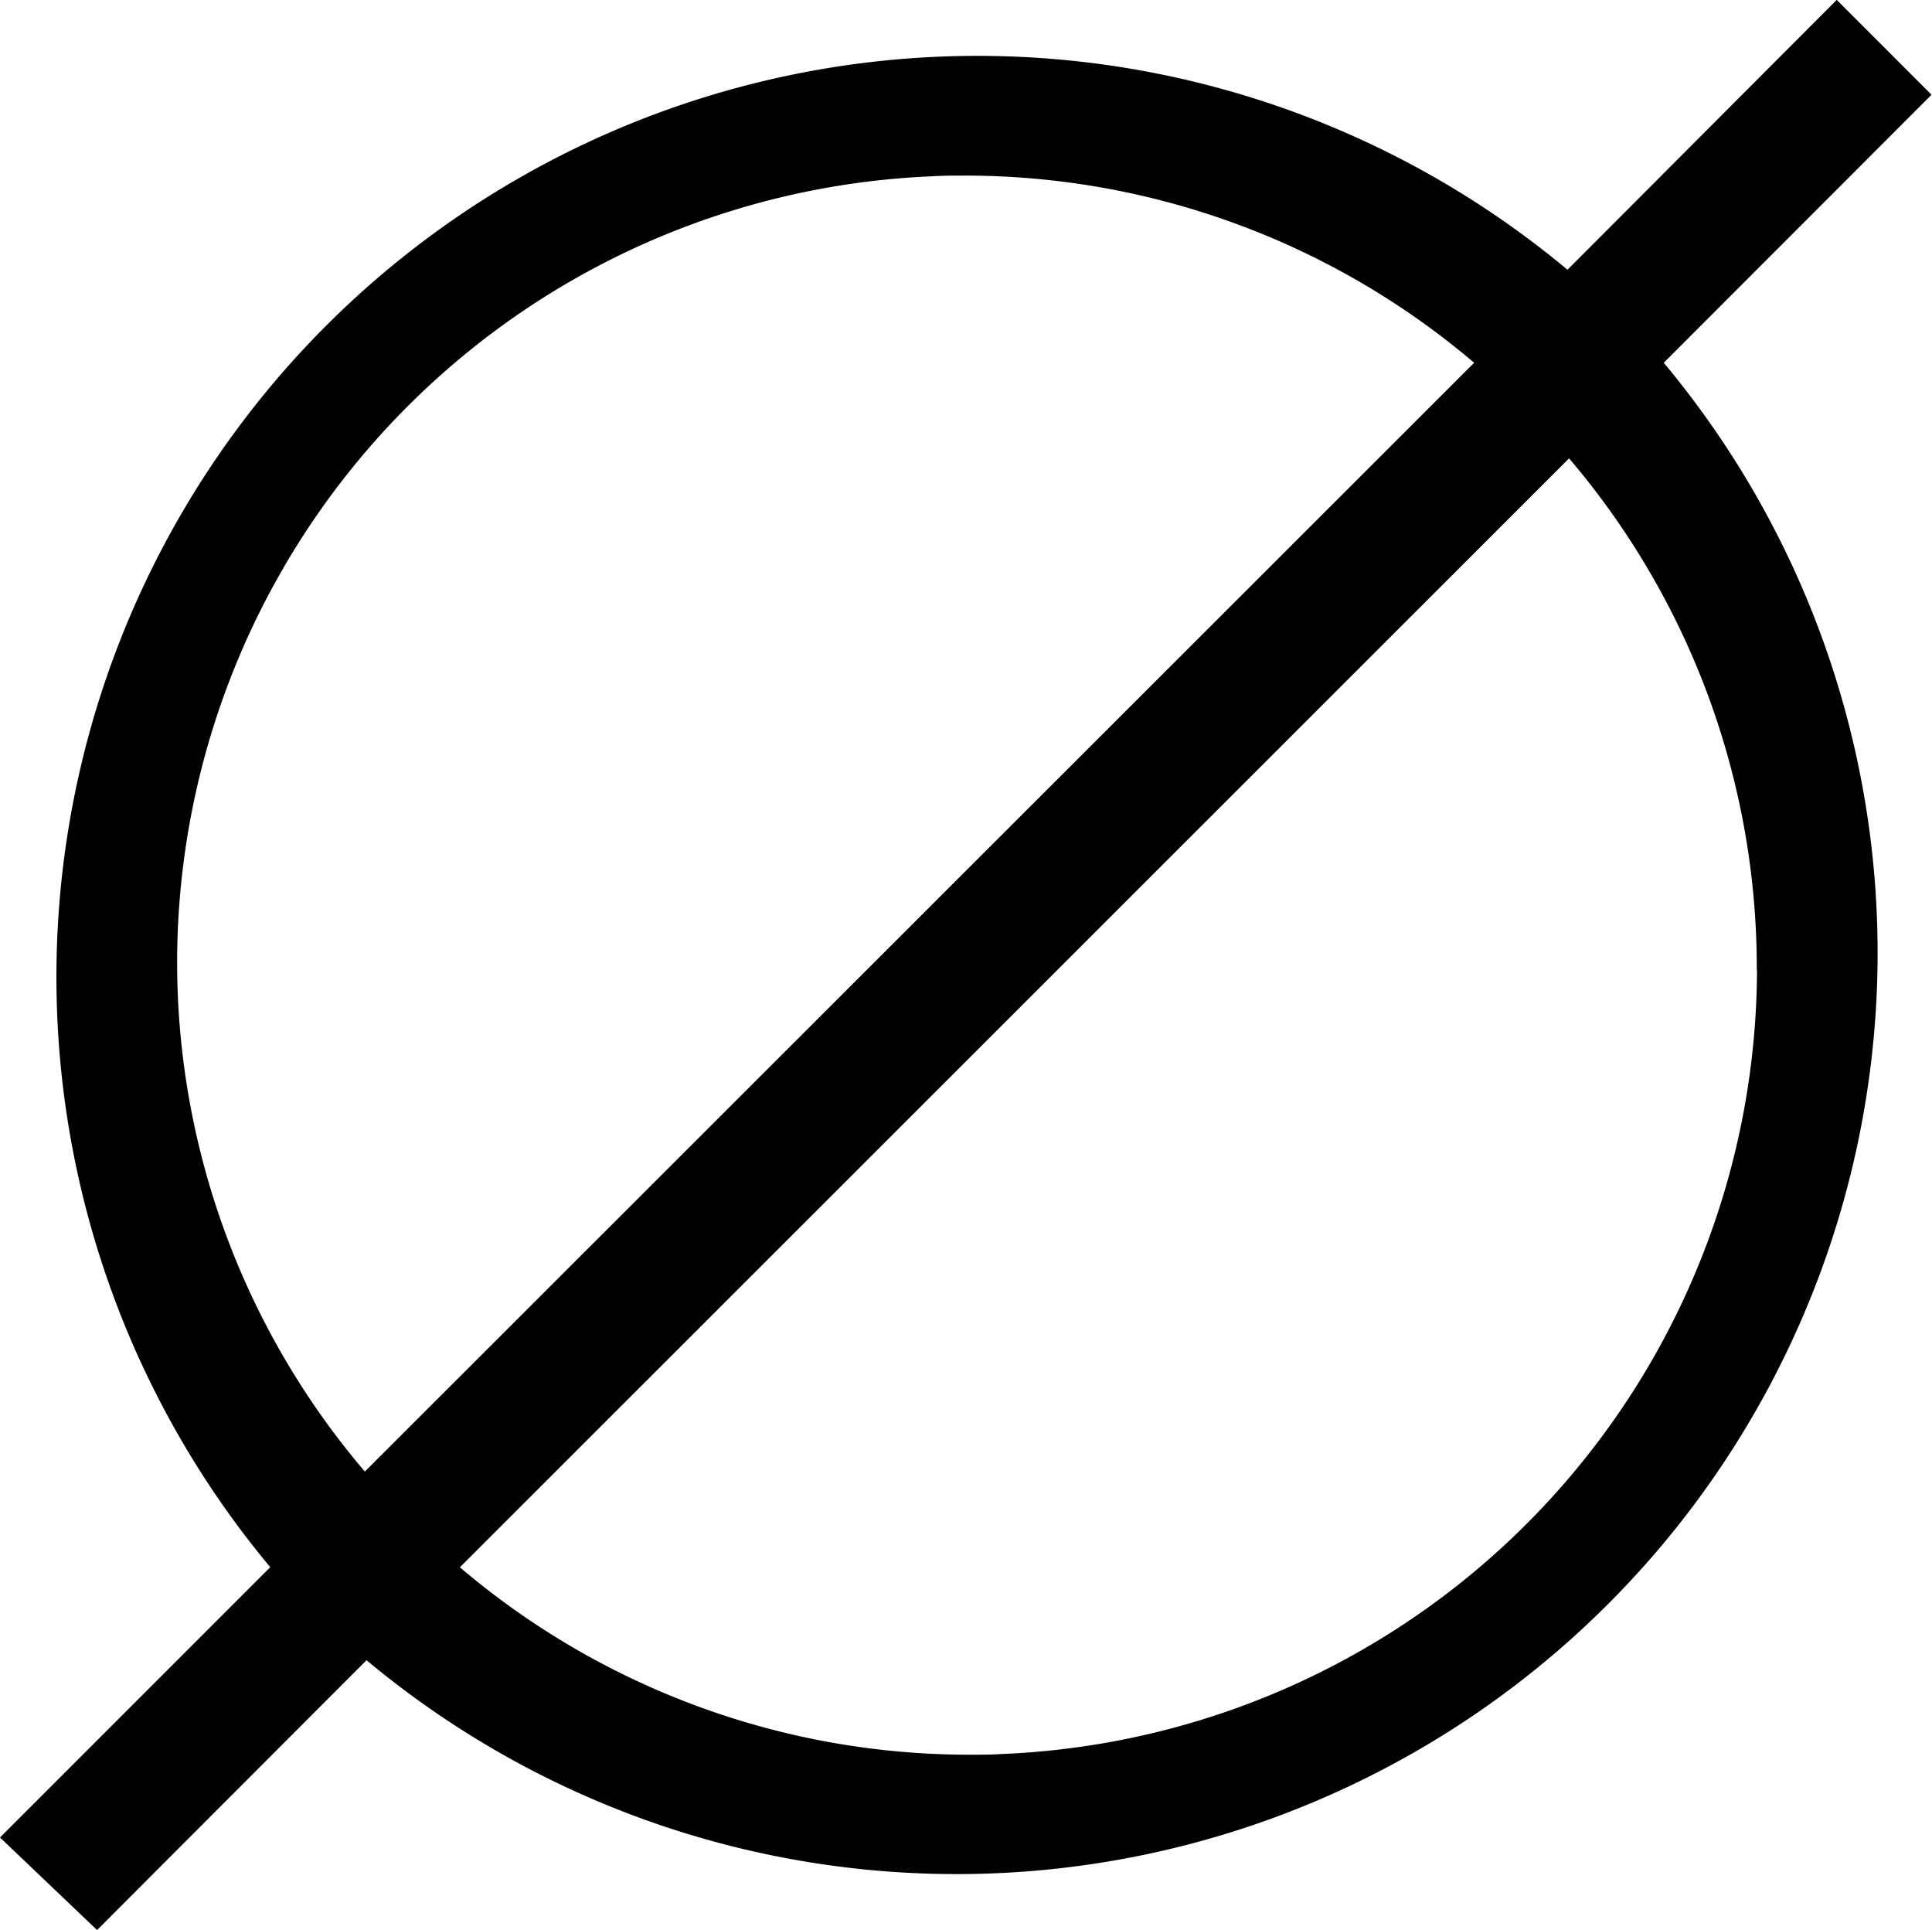
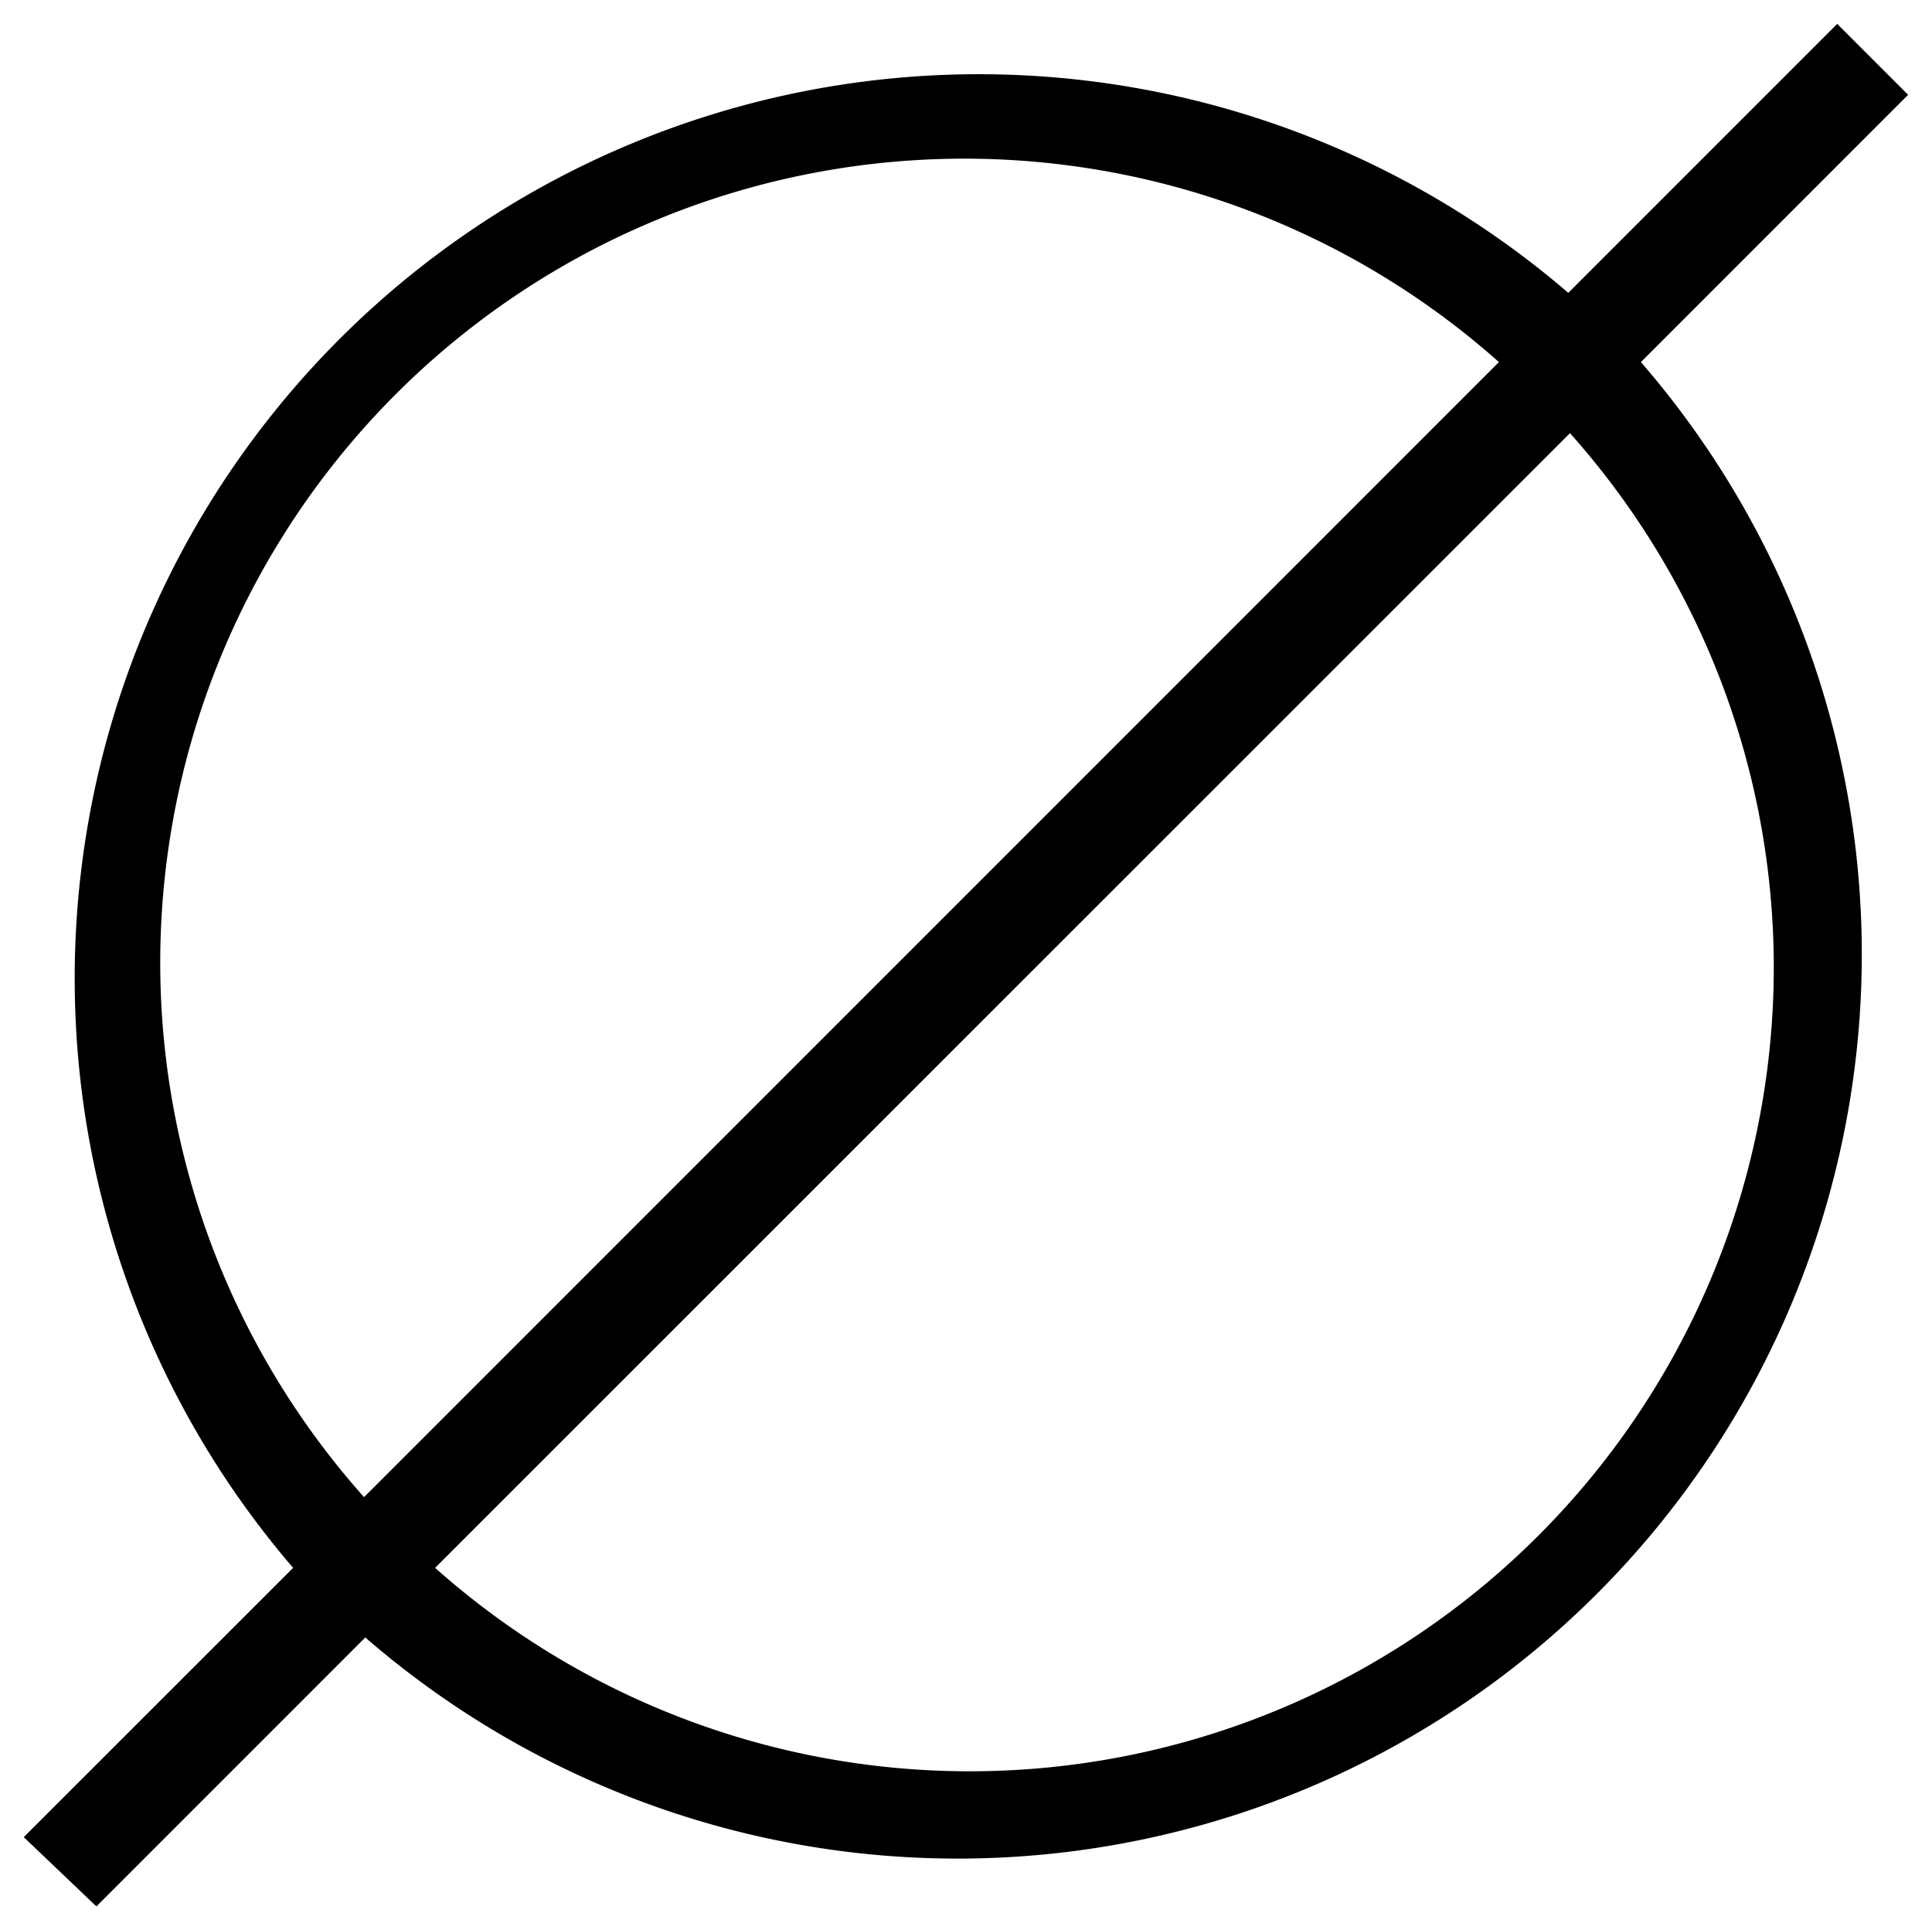
<svg xmlns="http://www.w3.org/2000/svg" width="17.157" height="17.137" viewBox="0 0 17.157 17.137">
  <g transform="translate(-113.285 -921.288)">
    <path id="np_diameter_3217761_000000" d="M18.034,2.021l-.63-.63L15.016,3.779h0A8.029,8.029,0,0,0,3.692,15.1L1.3,17.491l.645.615,2.388-2.388h0A8.029,8.029,0,0,0,15.661,4.394ZM2.512,9.748A7.141,7.141,0,0,1,14.4,4.394L4.322,14.472a7.127,7.127,0,0,1-1.81-4.724Zm14.329,0A7.141,7.141,0,0,1,4.953,15.1L15.031,5.025a7.127,7.127,0,0,1,1.81,4.724Z" transform="translate(112.196 920.109)" />
-     <path id="np_diameter_3217761_000000_-_Contour" data-name="np_diameter_3217761_000000 - Contour" d="M17.4,1.178l.842.842L15.864,4.4a8.179,8.179,0,0,1-11.52,11.52L1.951,18.316l-.862-.822,2.4-2.4a8.179,8.179,0,0,1,11.52-11.52Zm.418.842L17.4,1.6,14.866,4.141V3.847A7.879,7.879,0,0,0,3.806,15l.091.106L1.518,17.489l.428.408,2.541-2.541v.294A7.879,7.879,0,0,0,15.547,4.492l-.091-.106Zm-8.167.417A7.282,7.282,0,0,1,14.5,4.282l.119.106-10.3,10.3-.106-.118a7.269,7.269,0,0,1-1.838-4.457l-.009.01V9.749a7.291,7.291,0,0,1,7-7.305C9.46,2.44,9.558,2.438,9.655,2.438ZM14.18,4.4A6.981,6.981,0,0,0,9.655,2.738c-.093,0-.187,0-.279.006A6.991,6.991,0,0,0,2.662,9.7v.045a6.97,6.97,0,0,0,1.667,4.5Zm.856.4.106.118A7.27,7.27,0,0,1,16.981,9.4l.009-.009v.361a7.291,7.291,0,0,1-7,7.305c-.1,0-.195.006-.291.006a7.282,7.282,0,0,1-4.845-1.844l-.119-.106Zm1.654,4.987V9.749a6.97,6.97,0,0,0-1.667-4.5L5.173,15.095A6.982,6.982,0,0,0,9.7,16.759c.093,0,.187,0,.279-.006a6.991,6.991,0,0,0,6.713-6.96Z" transform="translate(112.196 920.109)" />
  </g>
</svg>